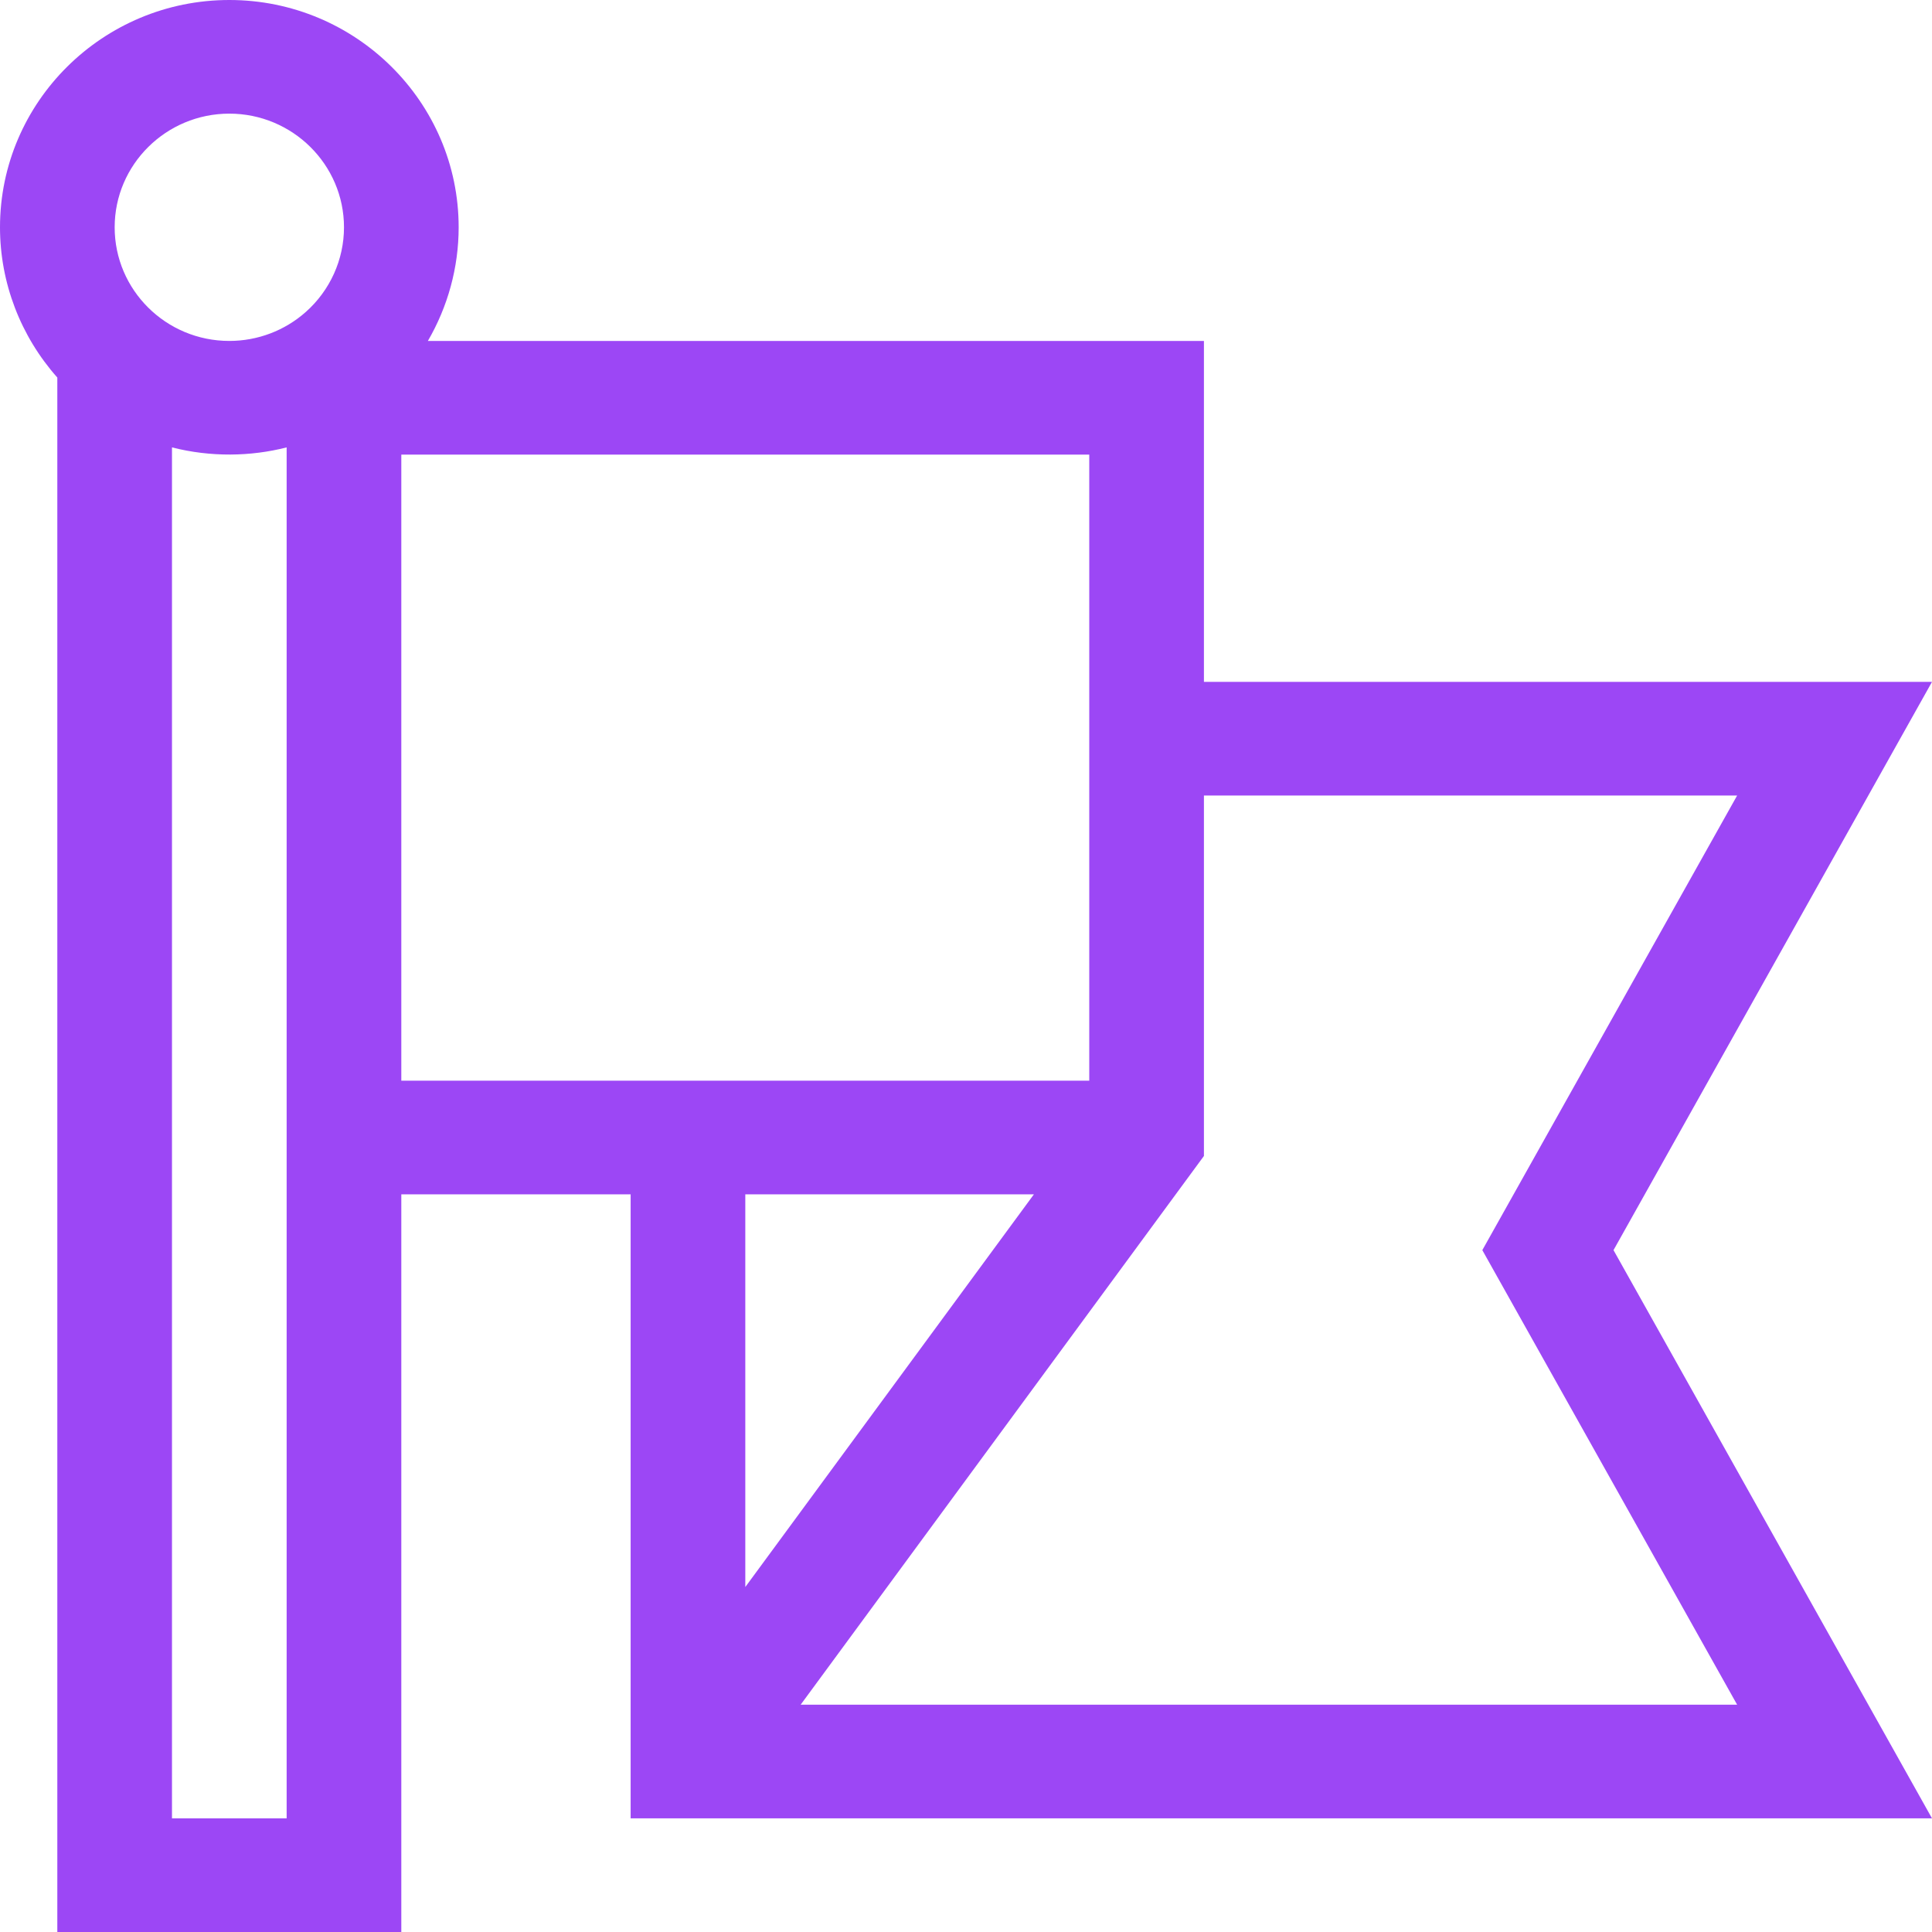
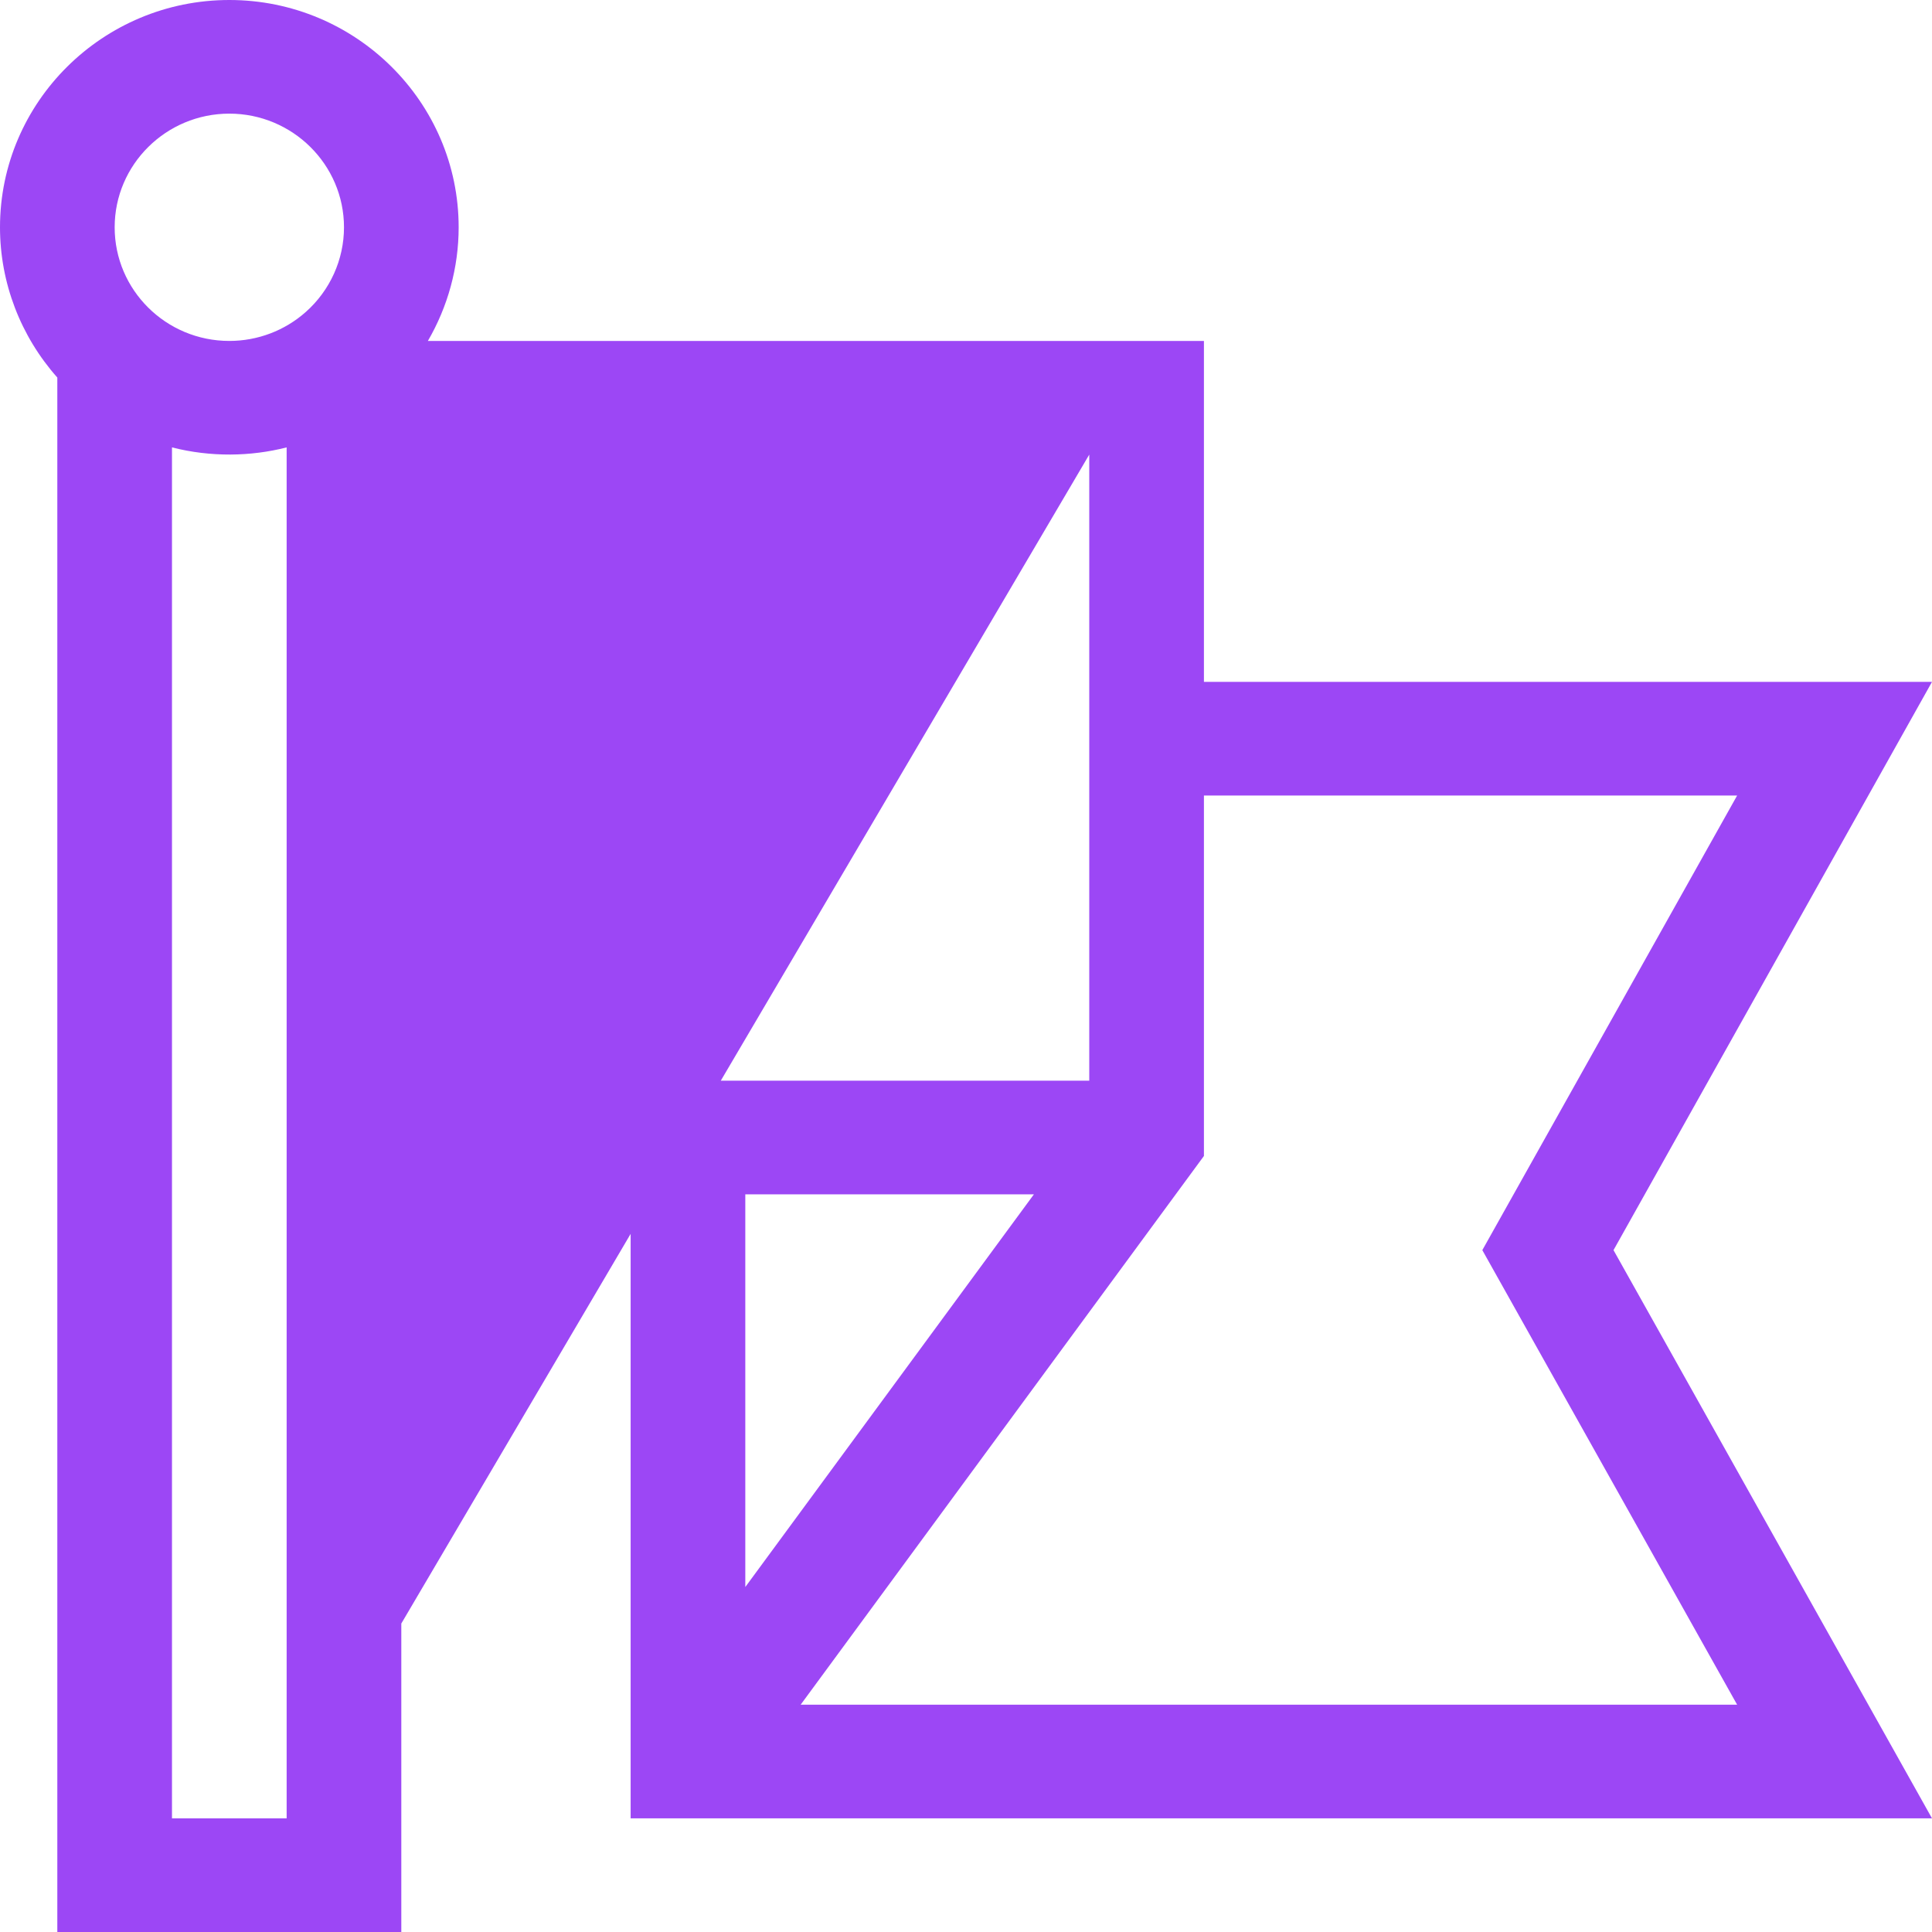
<svg xmlns="http://www.w3.org/2000/svg" width="60px" height="60px" viewBox="0 0 60 60" version="1.1">
  <title>DFD64084-83DD-466D-807D-4BC0C97F0B87</title>
  <g id="CURRENT-HI-FI" stroke="none" stroke-width="1" fill="none" fill-rule="evenodd">
    <g id="ED_Hifi_Services_SOCIALMEDIA-V1" transform="translate(-431, -5432)" fill="#9C47F5" fill-rule="nonzero">
      <g id="5-section" transform="translate(0, 5202)">
        <g id="goal-alignment-default" transform="translate(303, 187.01)">
          <g id="004-flag" transform="translate(128, 42.99)">
-             <path d="M60,21.176 L37.389,21.176 L37.389,10.588 L13.288,10.588 C13.907,9.525 14.244,8.309 14.244,7.059 C14.244,3.167 11.049,0 7.122,0 C3.195,0 0,3.167 0,7.059 C0,8.784 0.641,10.443 1.78,11.725 L1.78,60 L12.463,60 L12.463,37.091 L19.585,37.091 L19.585,56.471 L60,56.471 L50.109,38.824 L60,21.176 Z M7.122,3.529 C9.085,3.529 10.683,5.113 10.683,7.059 C10.683,8.062 10.25,9.02 9.496,9.689 C8.842,10.269 7.999,10.588 7.122,10.588 C5.154,10.588 3.561,9.006 3.561,7.059 C3.561,5.113 5.158,3.529 7.122,3.529 Z M8.902,56.471 L5.341,56.471 L5.341,13.894 C6.542,14.201 7.786,14.18 8.902,13.894 L8.902,56.471 Z M12.463,14.118 L33.828,14.118 L33.828,33.561 L12.463,33.561 L12.463,14.118 Z M32.109,37.091 L23.146,49.286 L23.146,37.091 L32.109,37.091 Z M53.948,52.941 L24.865,52.941 L37.389,35.9 L37.389,24.706 L53.948,24.706 L46.035,38.824 L53.948,52.941 Z" id="Shape" />
+             <path d="M60,21.176 L37.389,21.176 L37.389,10.588 L13.288,10.588 C13.907,9.525 14.244,8.309 14.244,7.059 C14.244,3.167 11.049,0 7.122,0 C3.195,0 0,3.167 0,7.059 C0,8.784 0.641,10.443 1.78,11.725 L1.78,60 L12.463,60 L12.463,37.091 L19.585,37.091 L19.585,56.471 L60,56.471 L50.109,38.824 L60,21.176 Z M7.122,3.529 C9.085,3.529 10.683,5.113 10.683,7.059 C10.683,8.062 10.25,9.02 9.496,9.689 C8.842,10.269 7.999,10.588 7.122,10.588 C5.154,10.588 3.561,9.006 3.561,7.059 C3.561,5.113 5.158,3.529 7.122,3.529 Z M8.902,56.471 L5.341,56.471 L5.341,13.894 C6.542,14.201 7.786,14.18 8.902,13.894 L8.902,56.471 Z L33.828,14.118 L33.828,33.561 L12.463,33.561 L12.463,14.118 Z M32.109,37.091 L23.146,49.286 L23.146,37.091 L32.109,37.091 Z M53.948,52.941 L24.865,52.941 L37.389,35.9 L37.389,24.706 L53.948,24.706 L46.035,38.824 L53.948,52.941 Z" id="Shape" />
          </g>
        </g>
      </g>
    </g>
  </g>
</svg>